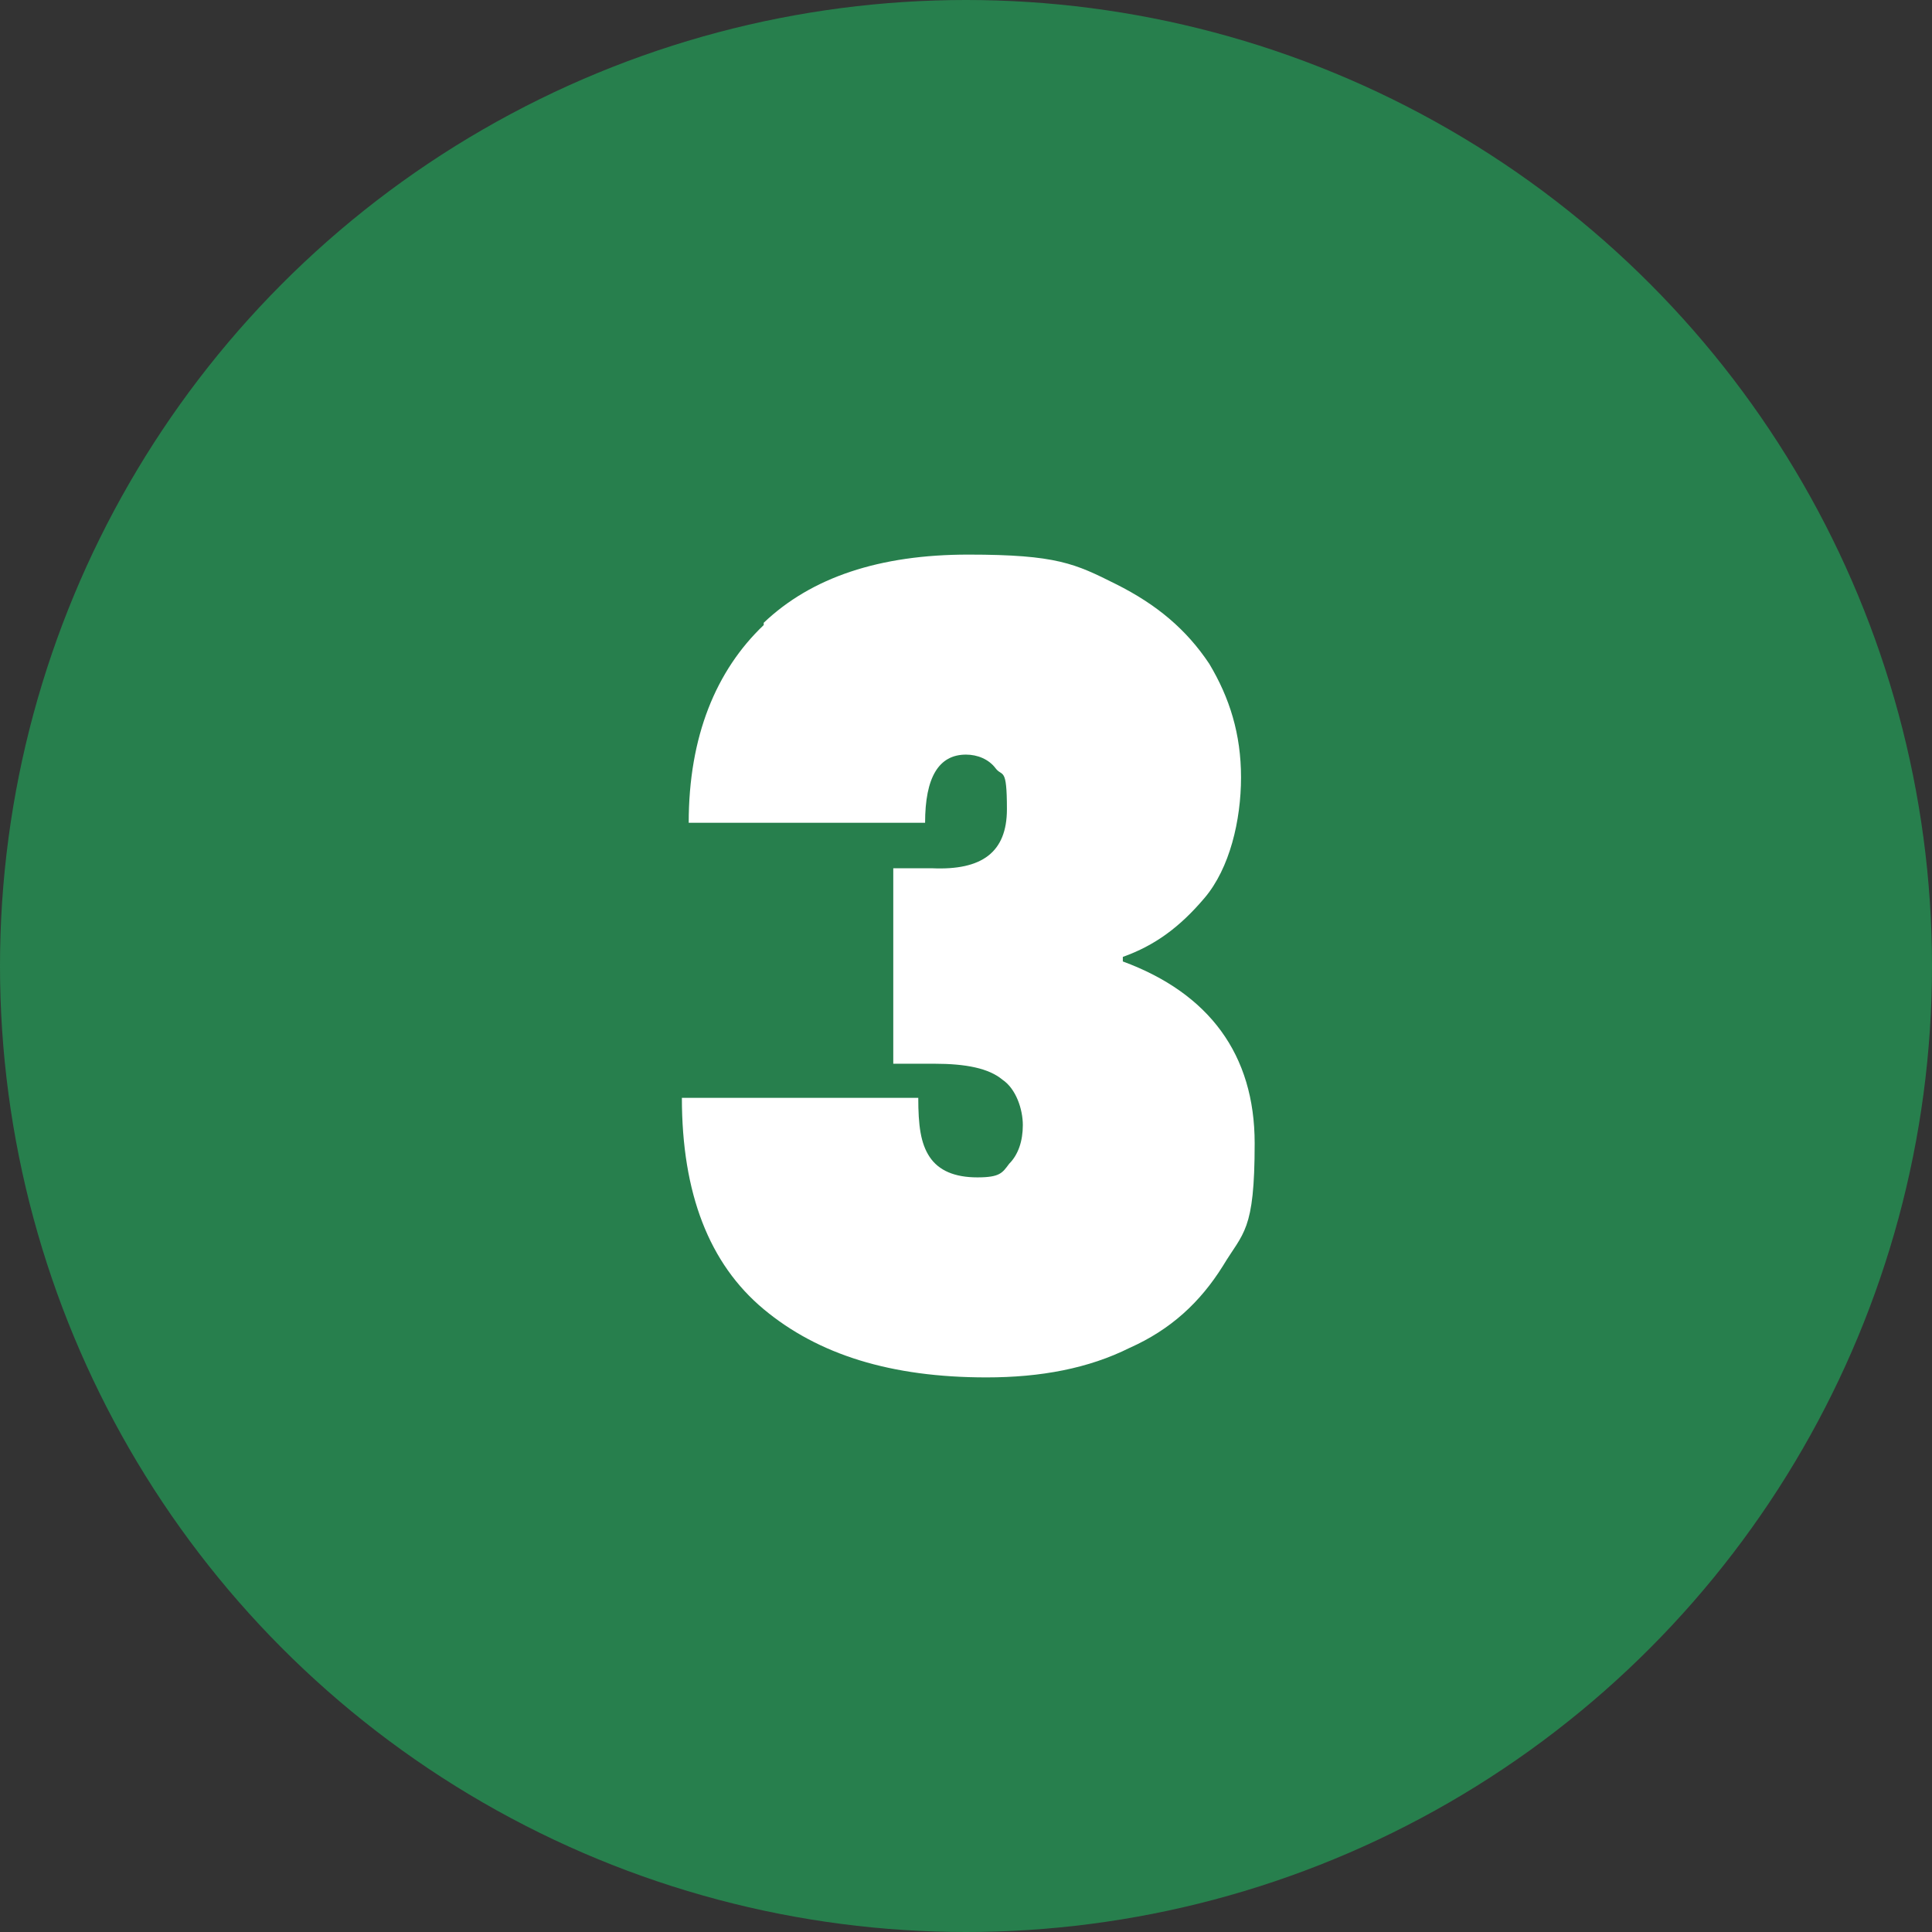
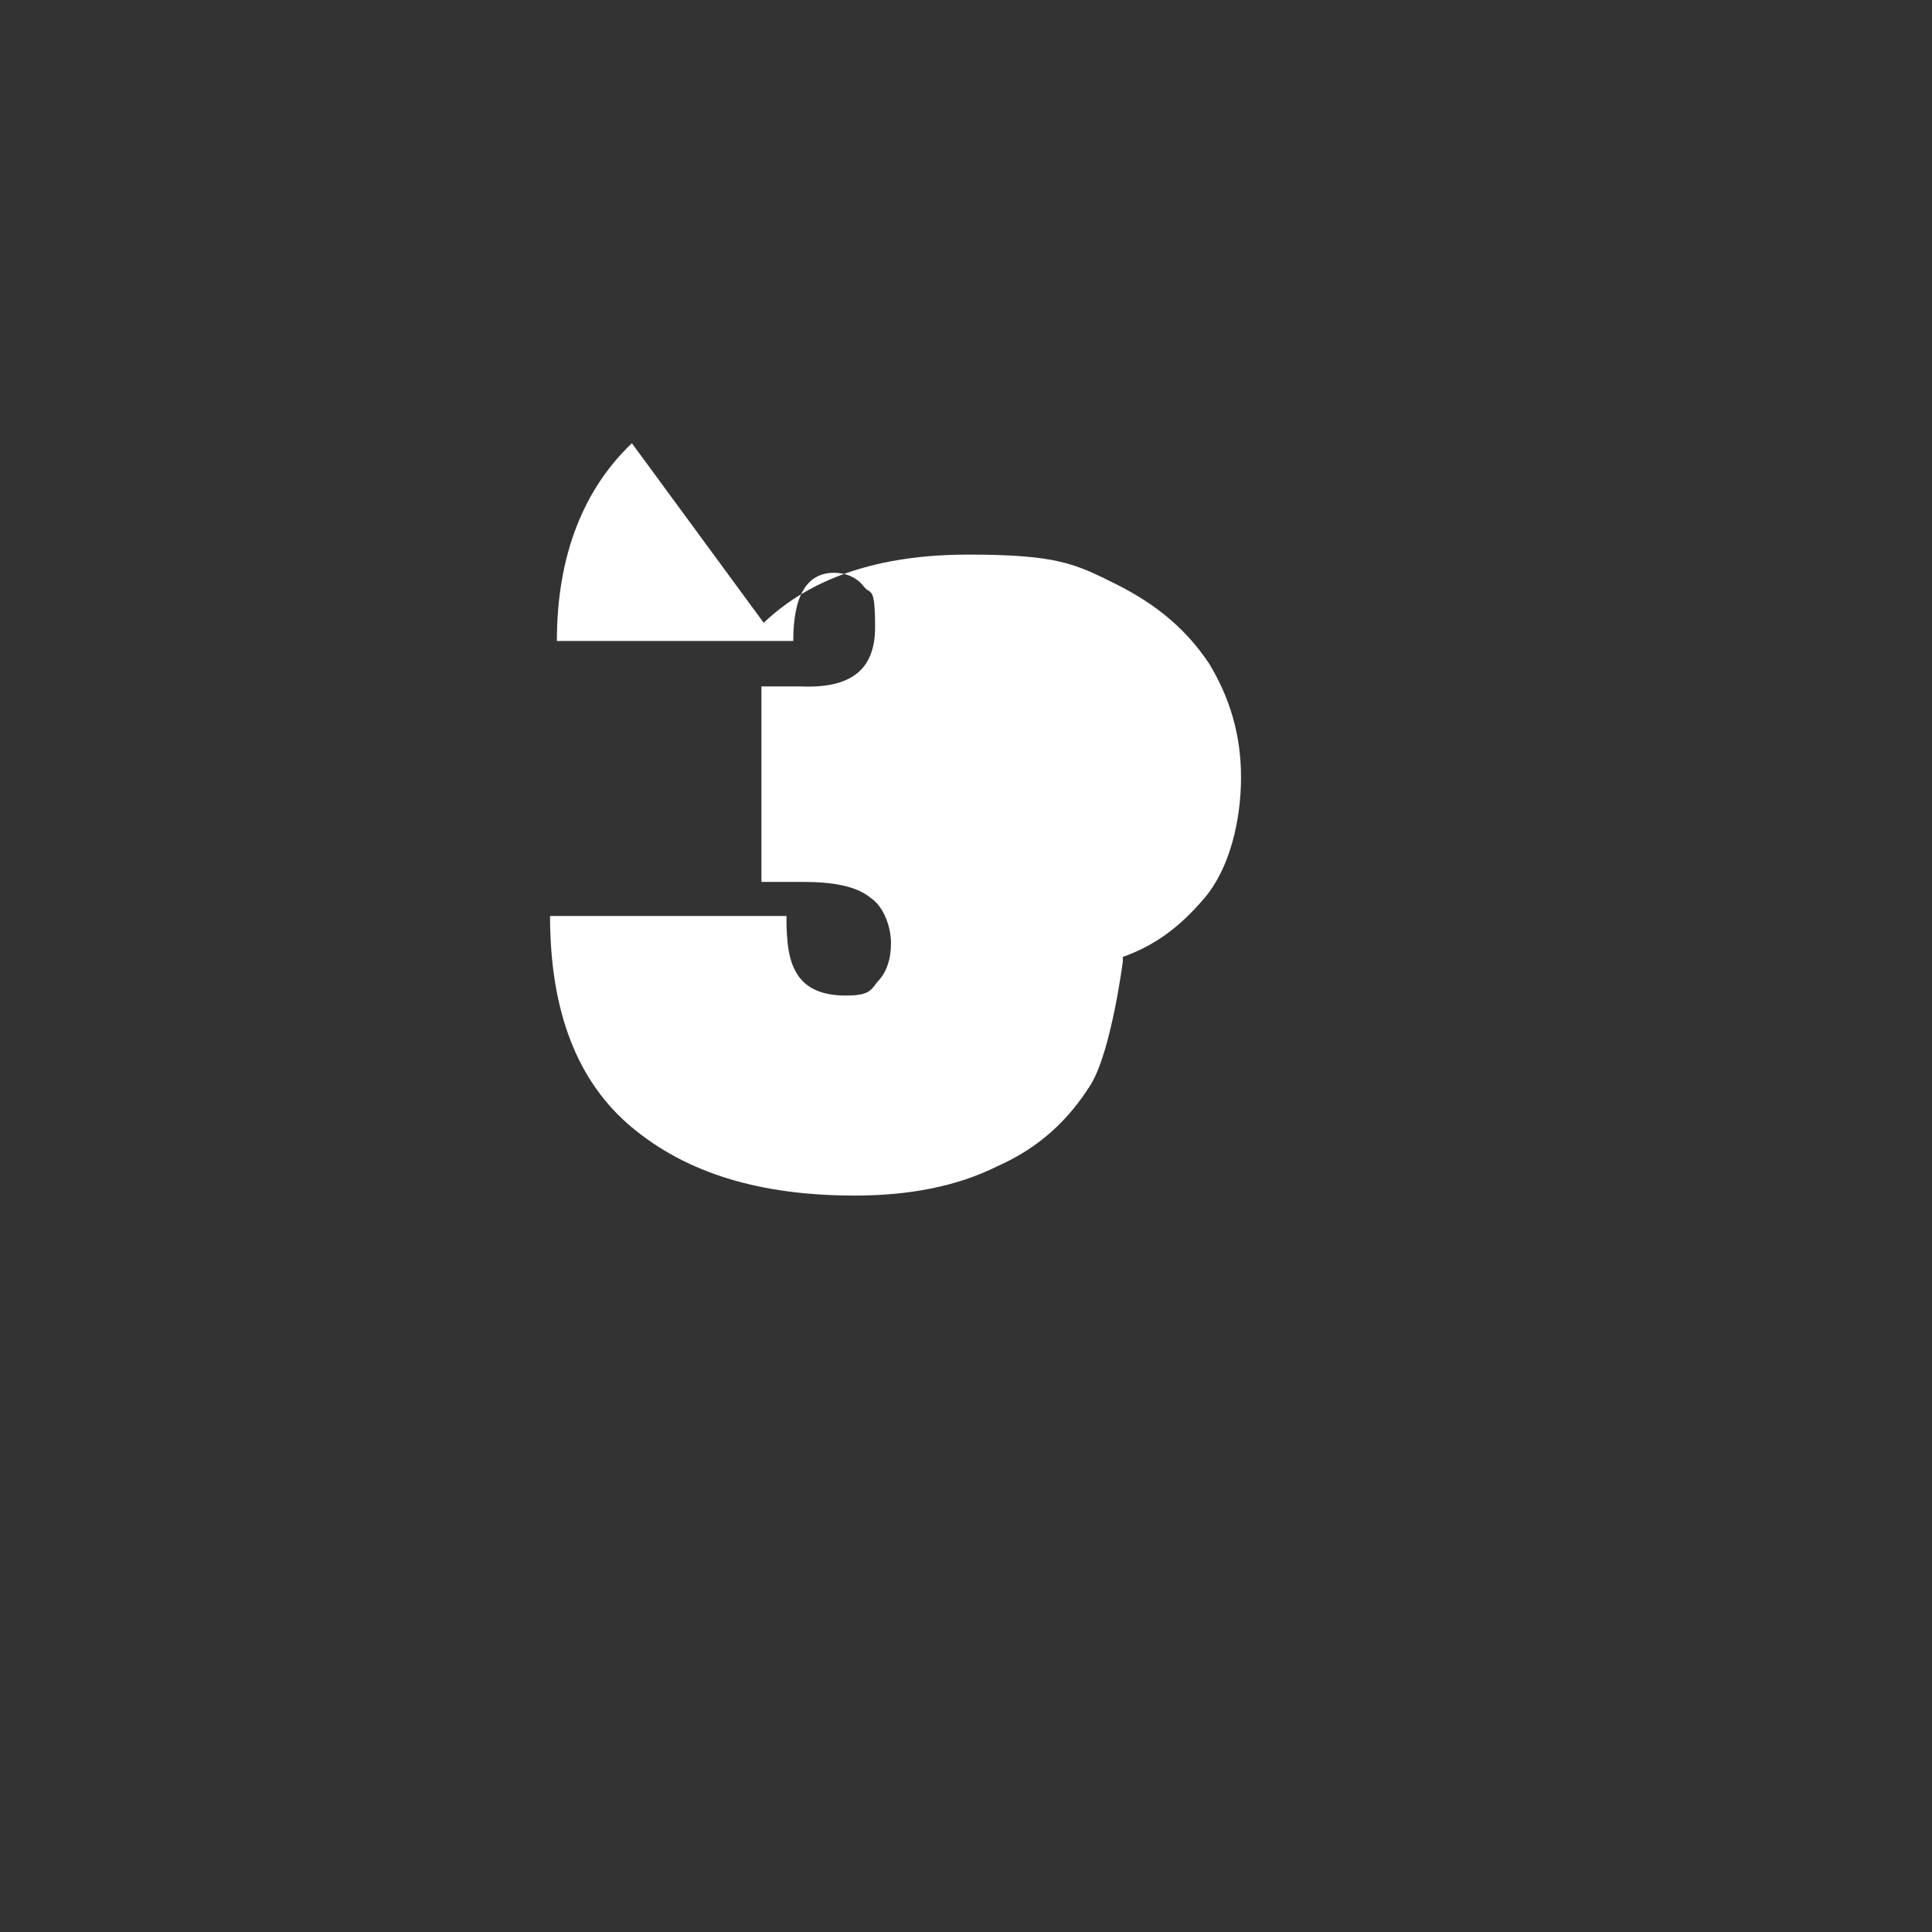
<svg xmlns="http://www.w3.org/2000/svg" id="_レイヤー_1" data-name="レイヤー_1" version="1.1" viewBox="0 0 85 85">
  <rect x="0" y="0" width="85" height="85" fill="#333333" stroke="none" />
  <defs>
    <style> .st0 { fill: #fff; } .st1 { fill: #277f4d; } </style>
  </defs>
-   <circle class="st1" cx="42.5" cy="42.5" r="42.5" />
-   <path class="st0" d="M33.6,27.4c2.1-2,5.1-3,9-3s4.7.4,6.5,1.3c1.8.9,3.1,2,4.1,3.5.9,1.5,1.4,3.1,1.4,5s-.5,4-1.6,5.3c-1.1,1.3-2.2,2.1-3.6,2.6v.2c3.8,1.4,5.8,4.1,5.8,8s-.5,3.9-1.4,5.4c-1,1.6-2.3,2.8-4.1,3.6-1.8.9-3.9,1.3-6.3,1.3-4.2,0-7.4-1-9.8-3-2.4-2-3.6-5.1-3.6-9.3h10.4c0,1.2.1,2,.5,2.6.4.6,1.1.9,2.1.9s1.1-.2,1.4-.6c.4-.4.6-1,.6-1.7s-.3-1.6-.9-2c-.6-.5-1.6-.7-3-.7h-1.8v-8.6h1.7c2.2.1,3.3-.7,3.3-2.6s-.2-1.4-.5-1.8c-.3-.4-.8-.6-1.3-.6-1.2,0-1.8,1-1.8,3h-10.4c0-3.8,1.2-6.7,3.3-8.7Z" />
+   <path class="st0" d="M33.6,27.4c2.1-2,5.1-3,9-3s4.7.4,6.5,1.3c1.8.9,3.1,2,4.1,3.5.9,1.5,1.4,3.1,1.4,5s-.5,4-1.6,5.3c-1.1,1.3-2.2,2.1-3.6,2.6v.2s-.5,3.9-1.4,5.4c-1,1.6-2.3,2.8-4.1,3.6-1.8.9-3.9,1.3-6.3,1.3-4.2,0-7.4-1-9.8-3-2.4-2-3.6-5.1-3.6-9.3h10.4c0,1.2.1,2,.5,2.6.4.6,1.1.9,2.1.9s1.1-.2,1.4-.6c.4-.4.6-1,.6-1.7s-.3-1.6-.9-2c-.6-.5-1.6-.7-3-.7h-1.8v-8.6h1.7c2.2.1,3.3-.7,3.3-2.6s-.2-1.4-.5-1.8c-.3-.4-.8-.6-1.3-.6-1.2,0-1.8,1-1.8,3h-10.4c0-3.8,1.2-6.7,3.3-8.7Z" />
</svg>